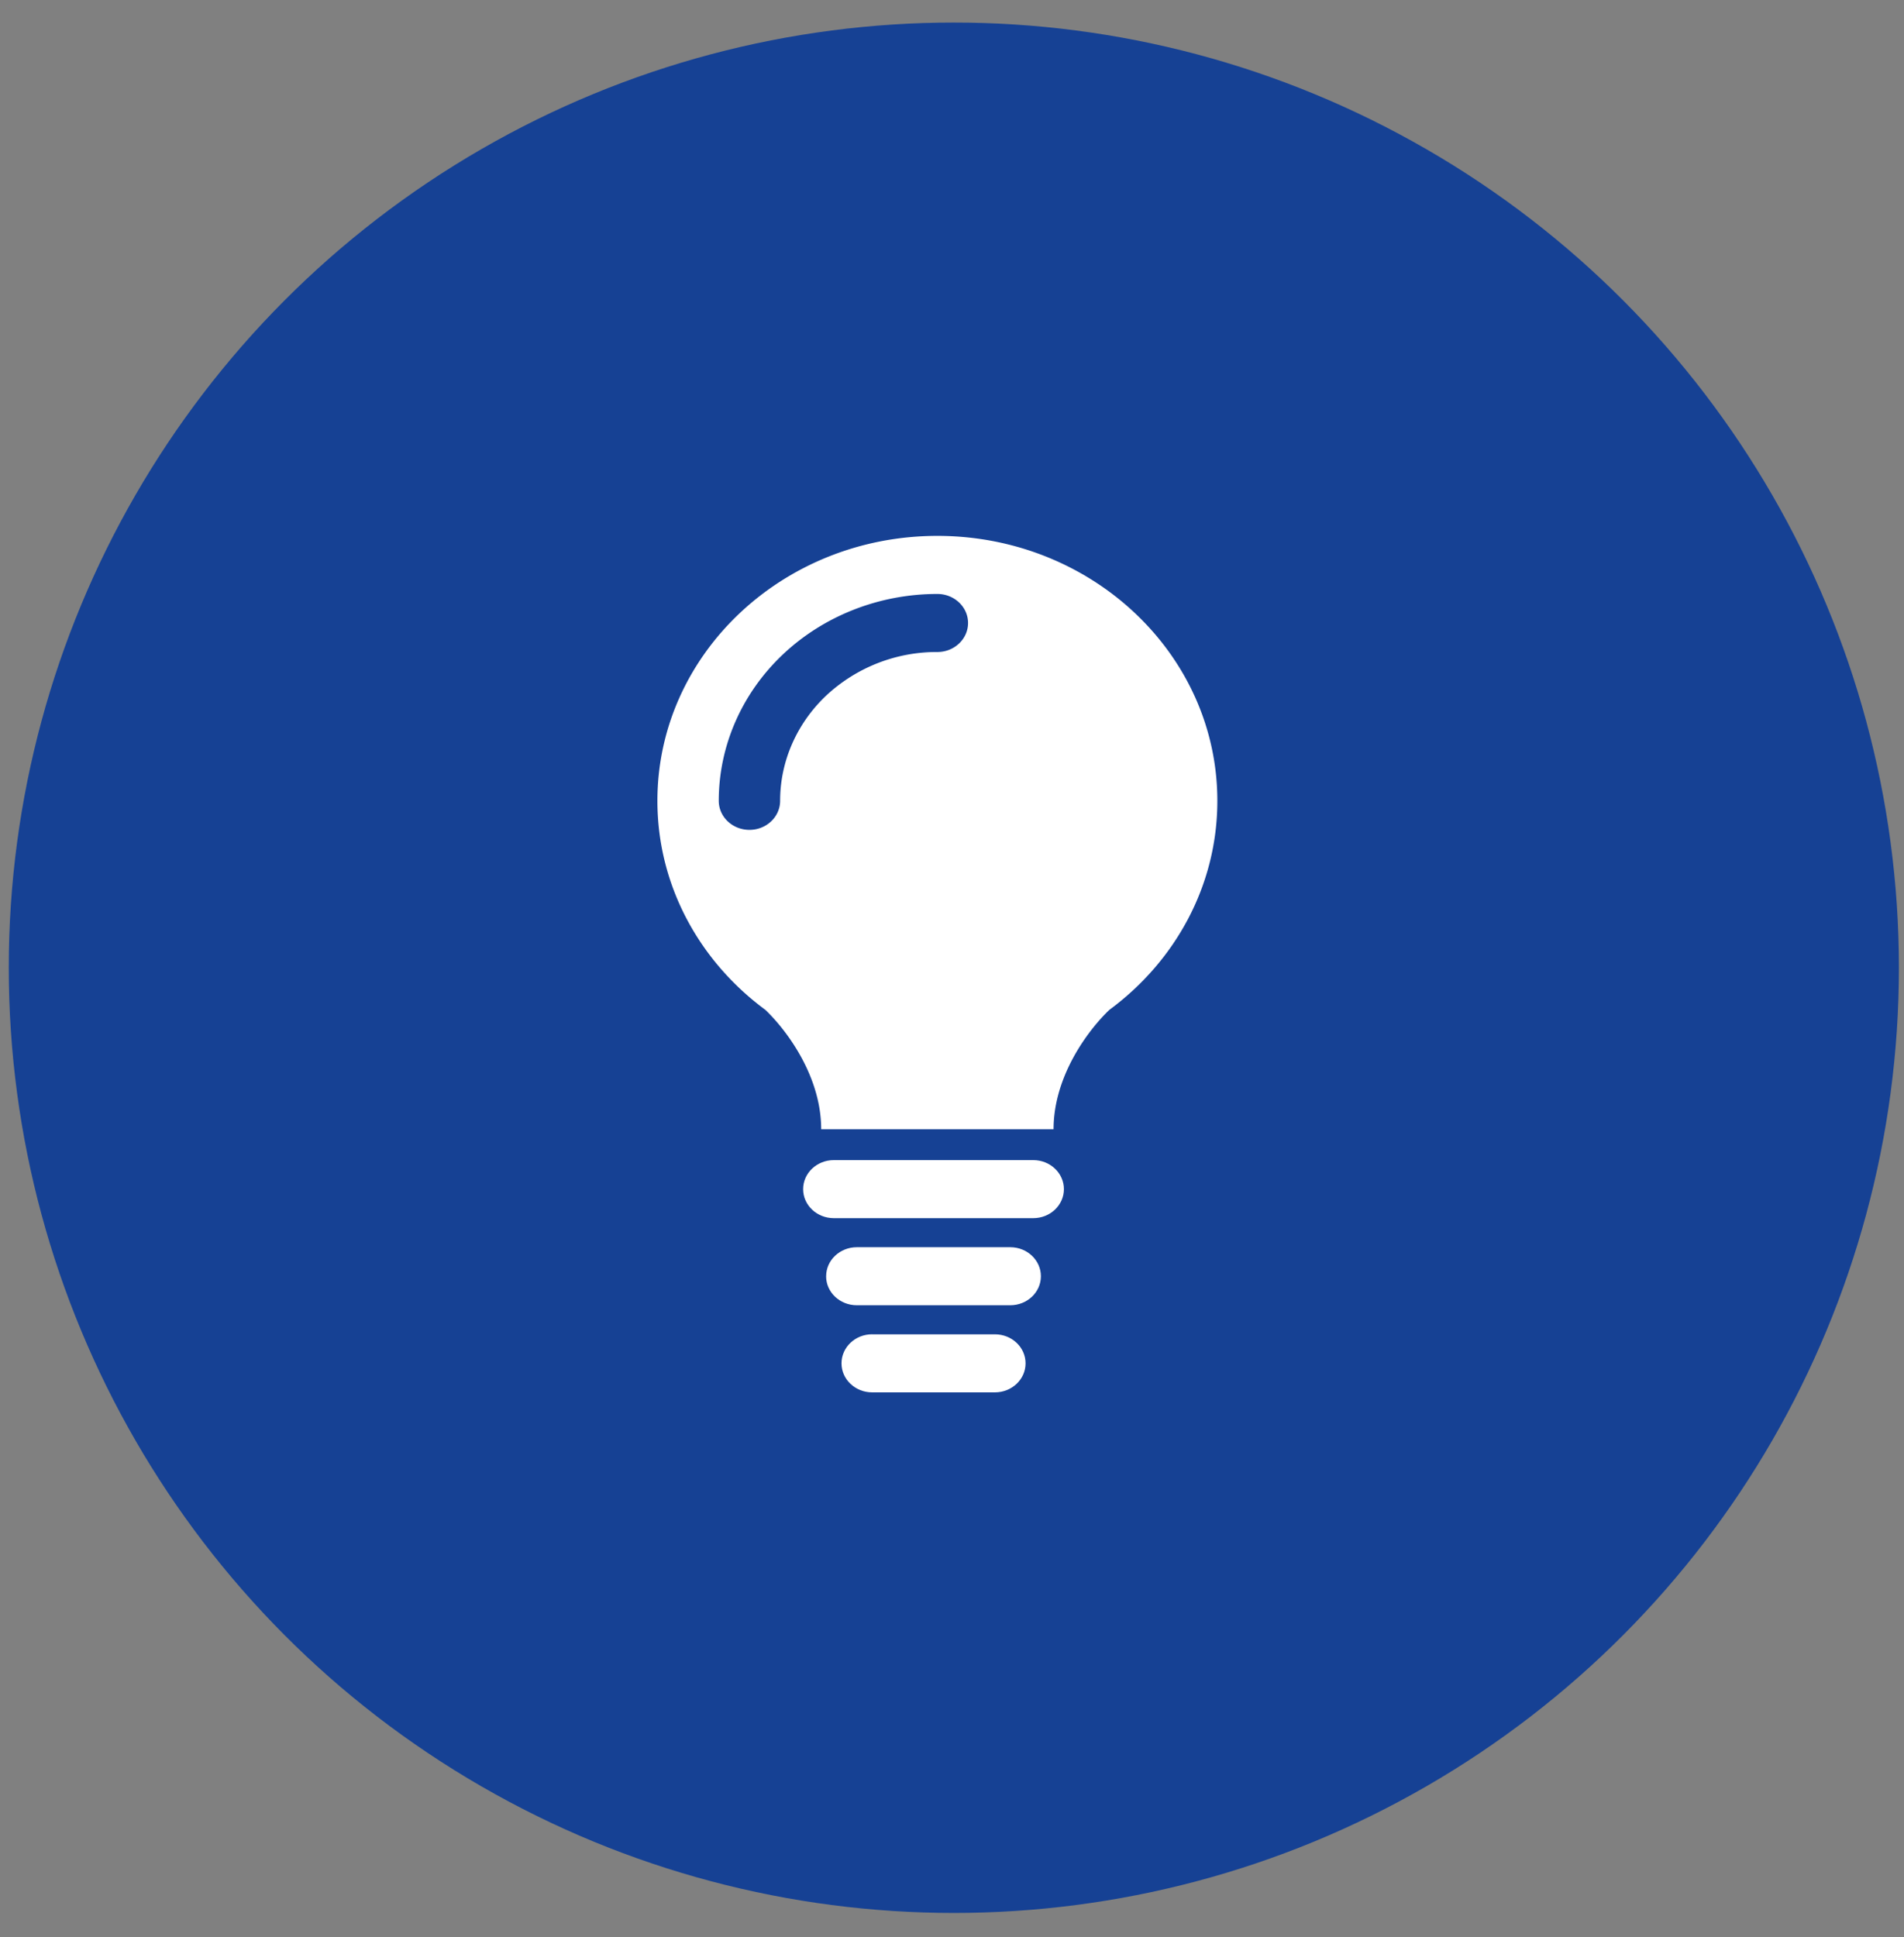
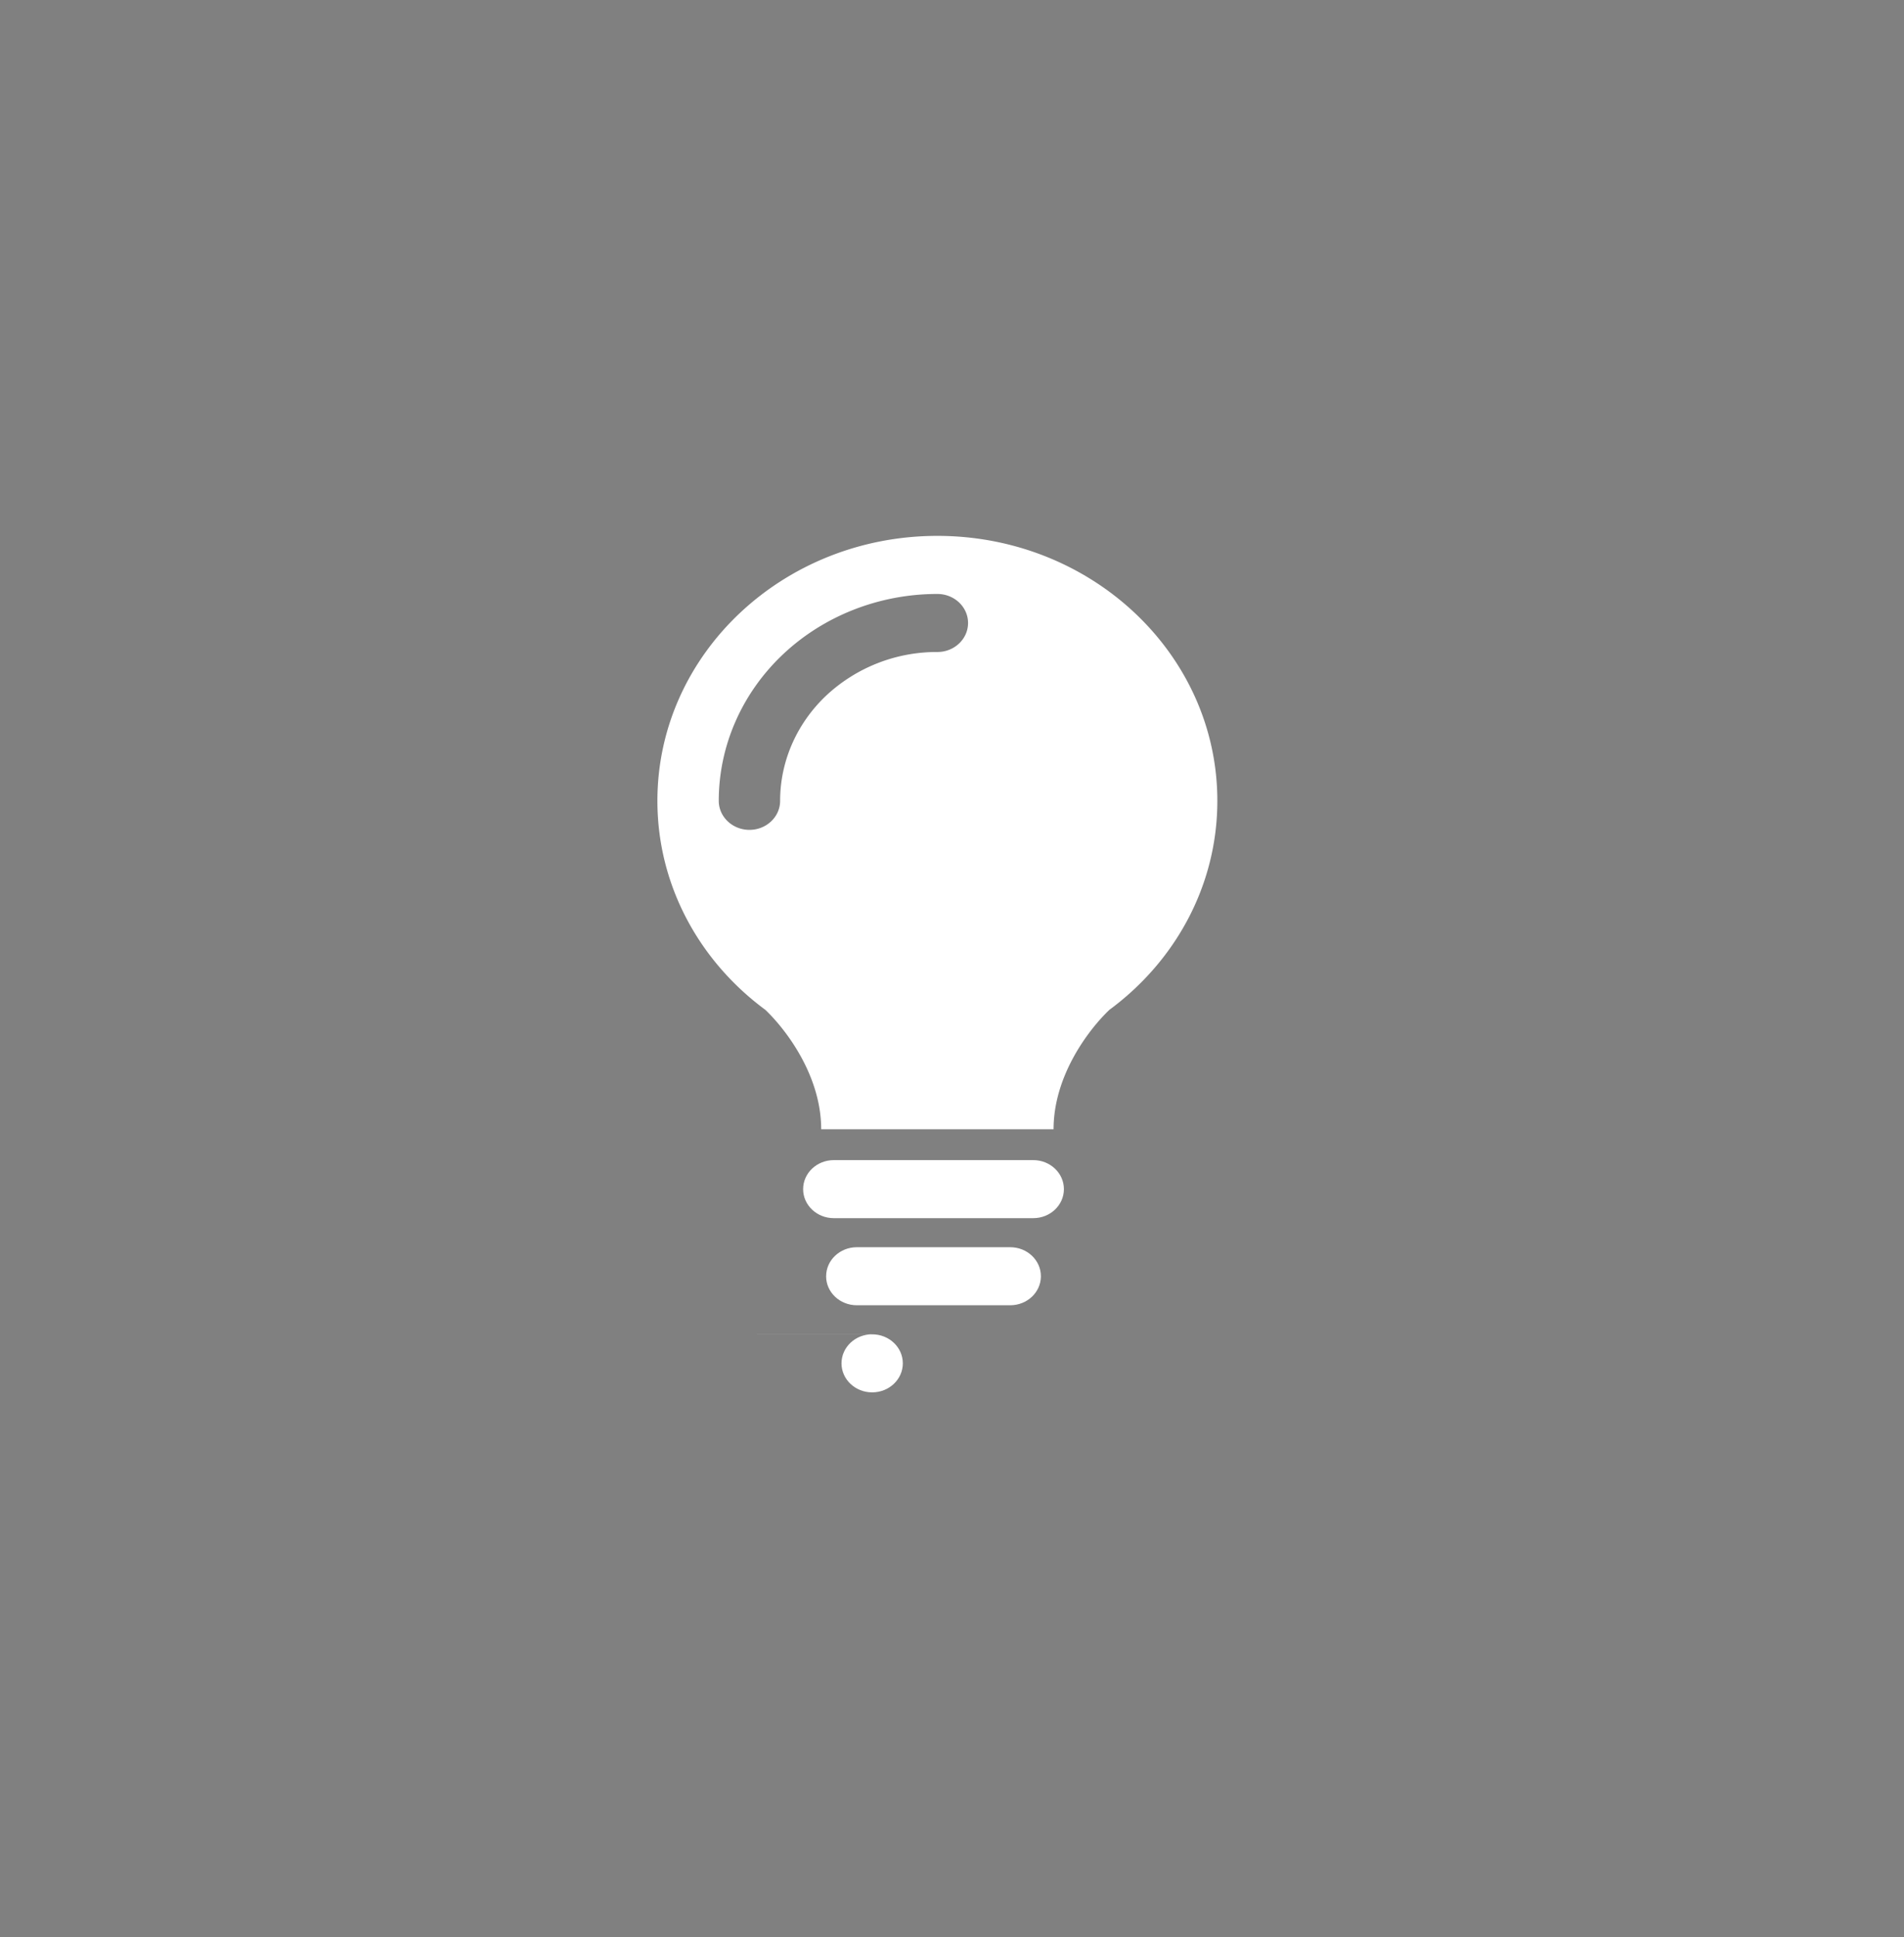
<svg xmlns="http://www.w3.org/2000/svg" width="58" height="59" viewBox="0 0 58 59" fill="none">
  <rect x="0" y="0" width="58" height="59" fill="#808080" stroke="none" />
-   <circle cx="29.056" cy="29.476" r="28.789" fill="#164194" />
  <path fill-rule="evenodd" clip-rule="evenodd" d="M37.083 24.392c0 2.587-1.287 4.89-3.289 6.366-.64.61-1.7 2.011-1.7 3.637h-7.079c0-1.626-1.061-3.027-1.701-3.637-2.001-1.476-3.288-3.78-3.288-6.366 0-4.457 3.818-8.07 8.528-8.07 4.71 0 8.529 3.613 8.529 8.07zm-11.916-3.205a4.932 4.932 0 013.387-1.328c.516 0 .935-.395.935-.884 0-.488-.419-.884-.935-.884-1.766 0-3.46.664-4.709 1.845-1.248 1.182-1.95 2.785-1.95 4.456 0 .488.418.884.935.884.516 0 .934-.396.934-.884 0-1.202.505-2.355 1.403-3.205z" fill="#fff" />
-   <path d="M26.568 40.64c-.516 0-.934.396-.934.885 0 .488.418.884.934.884h3.739c.516 0 .934-.396.934-.884 0-.489-.418-.884-.934-.884h-3.739zm-1.402-1.768c0-.488.419-.884.935-.884h4.673c.516 0 .934.396.934.884s-.418.884-.934.884H26.1c-.516 0-.935-.396-.935-.884zm.234-3.537c-.516 0-.935.396-.935.884 0 .489.419.884.935.884h6.075c.516 0 .934-.395.934-.884 0-.488-.418-.884-.934-.884H25.4z" fill="#fff" />
+   <path d="M26.568 40.64c-.516 0-.934.396-.934.885 0 .488.418.884.934.884c.516 0 .934-.396.934-.884 0-.489-.418-.884-.934-.884h-3.739zm-1.402-1.768c0-.488.419-.884.935-.884h4.673c.516 0 .934.396.934.884s-.418.884-.934.884H26.1c-.516 0-.935-.396-.935-.884zm.234-3.537c-.516 0-.935.396-.935.884 0 .489.419.884.935.884h6.075c.516 0 .934-.395.934-.884 0-.488-.418-.884-.934-.884H25.4z" fill="#fff" />
</svg>